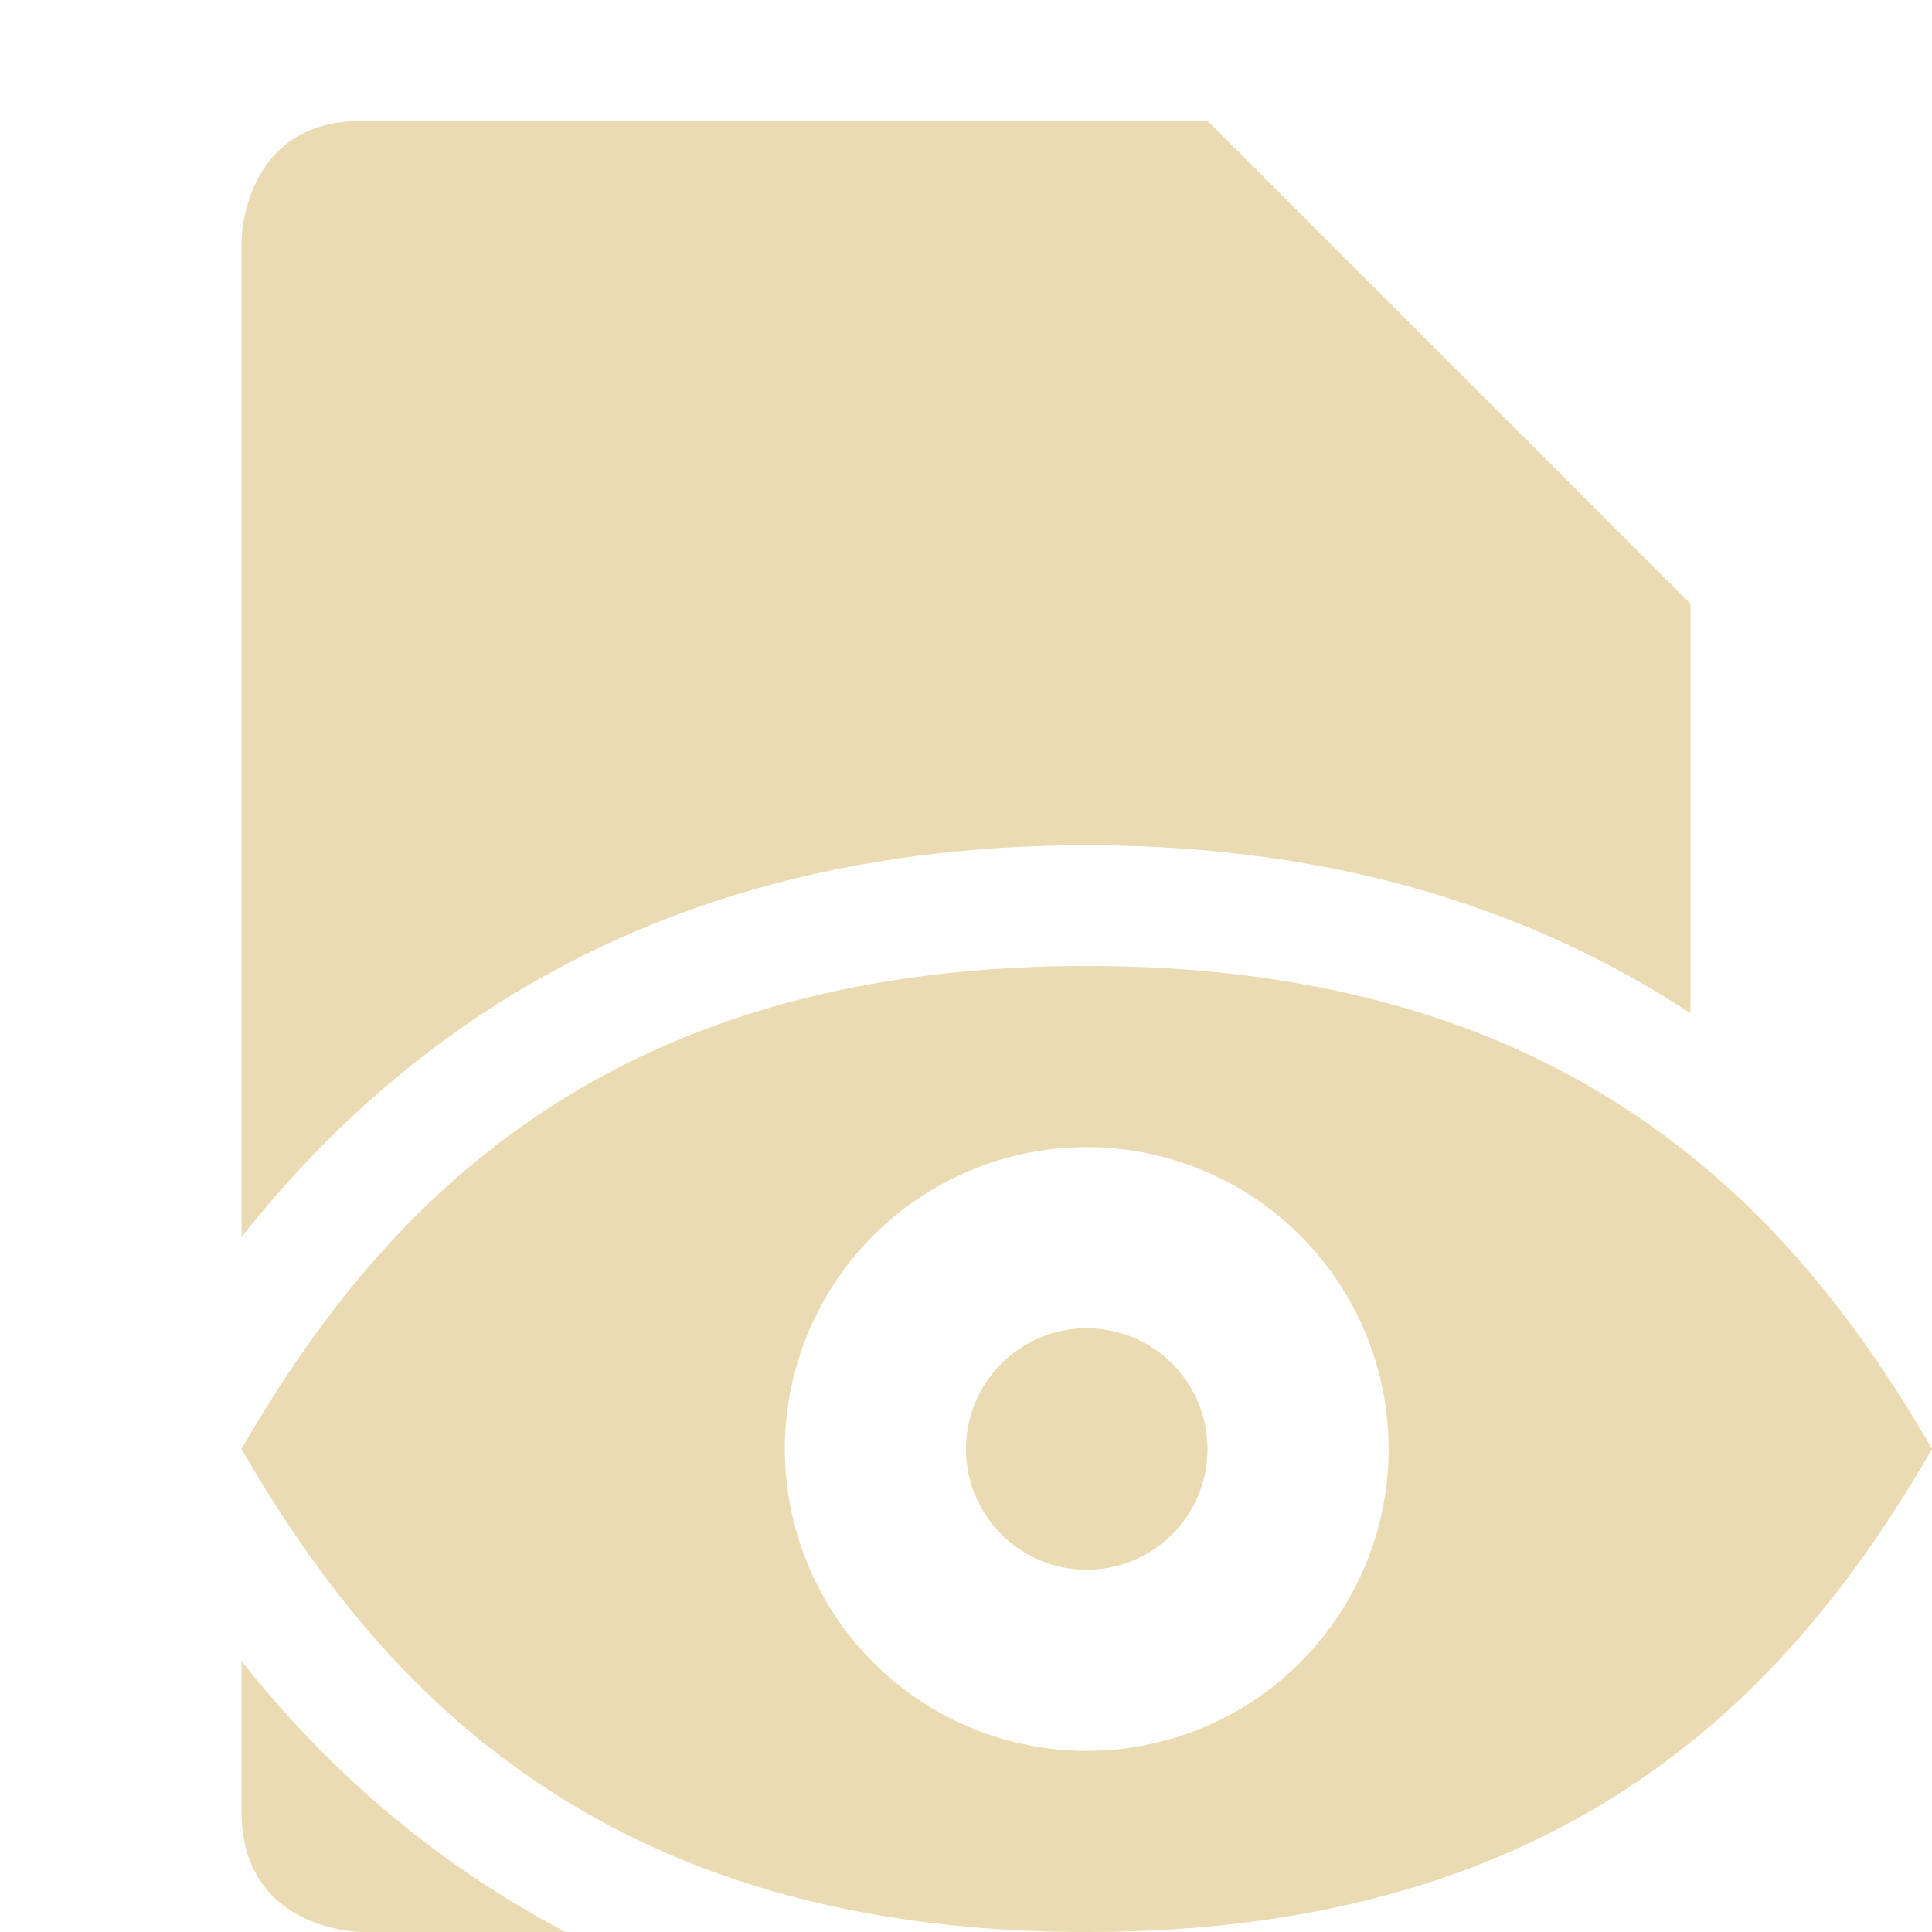
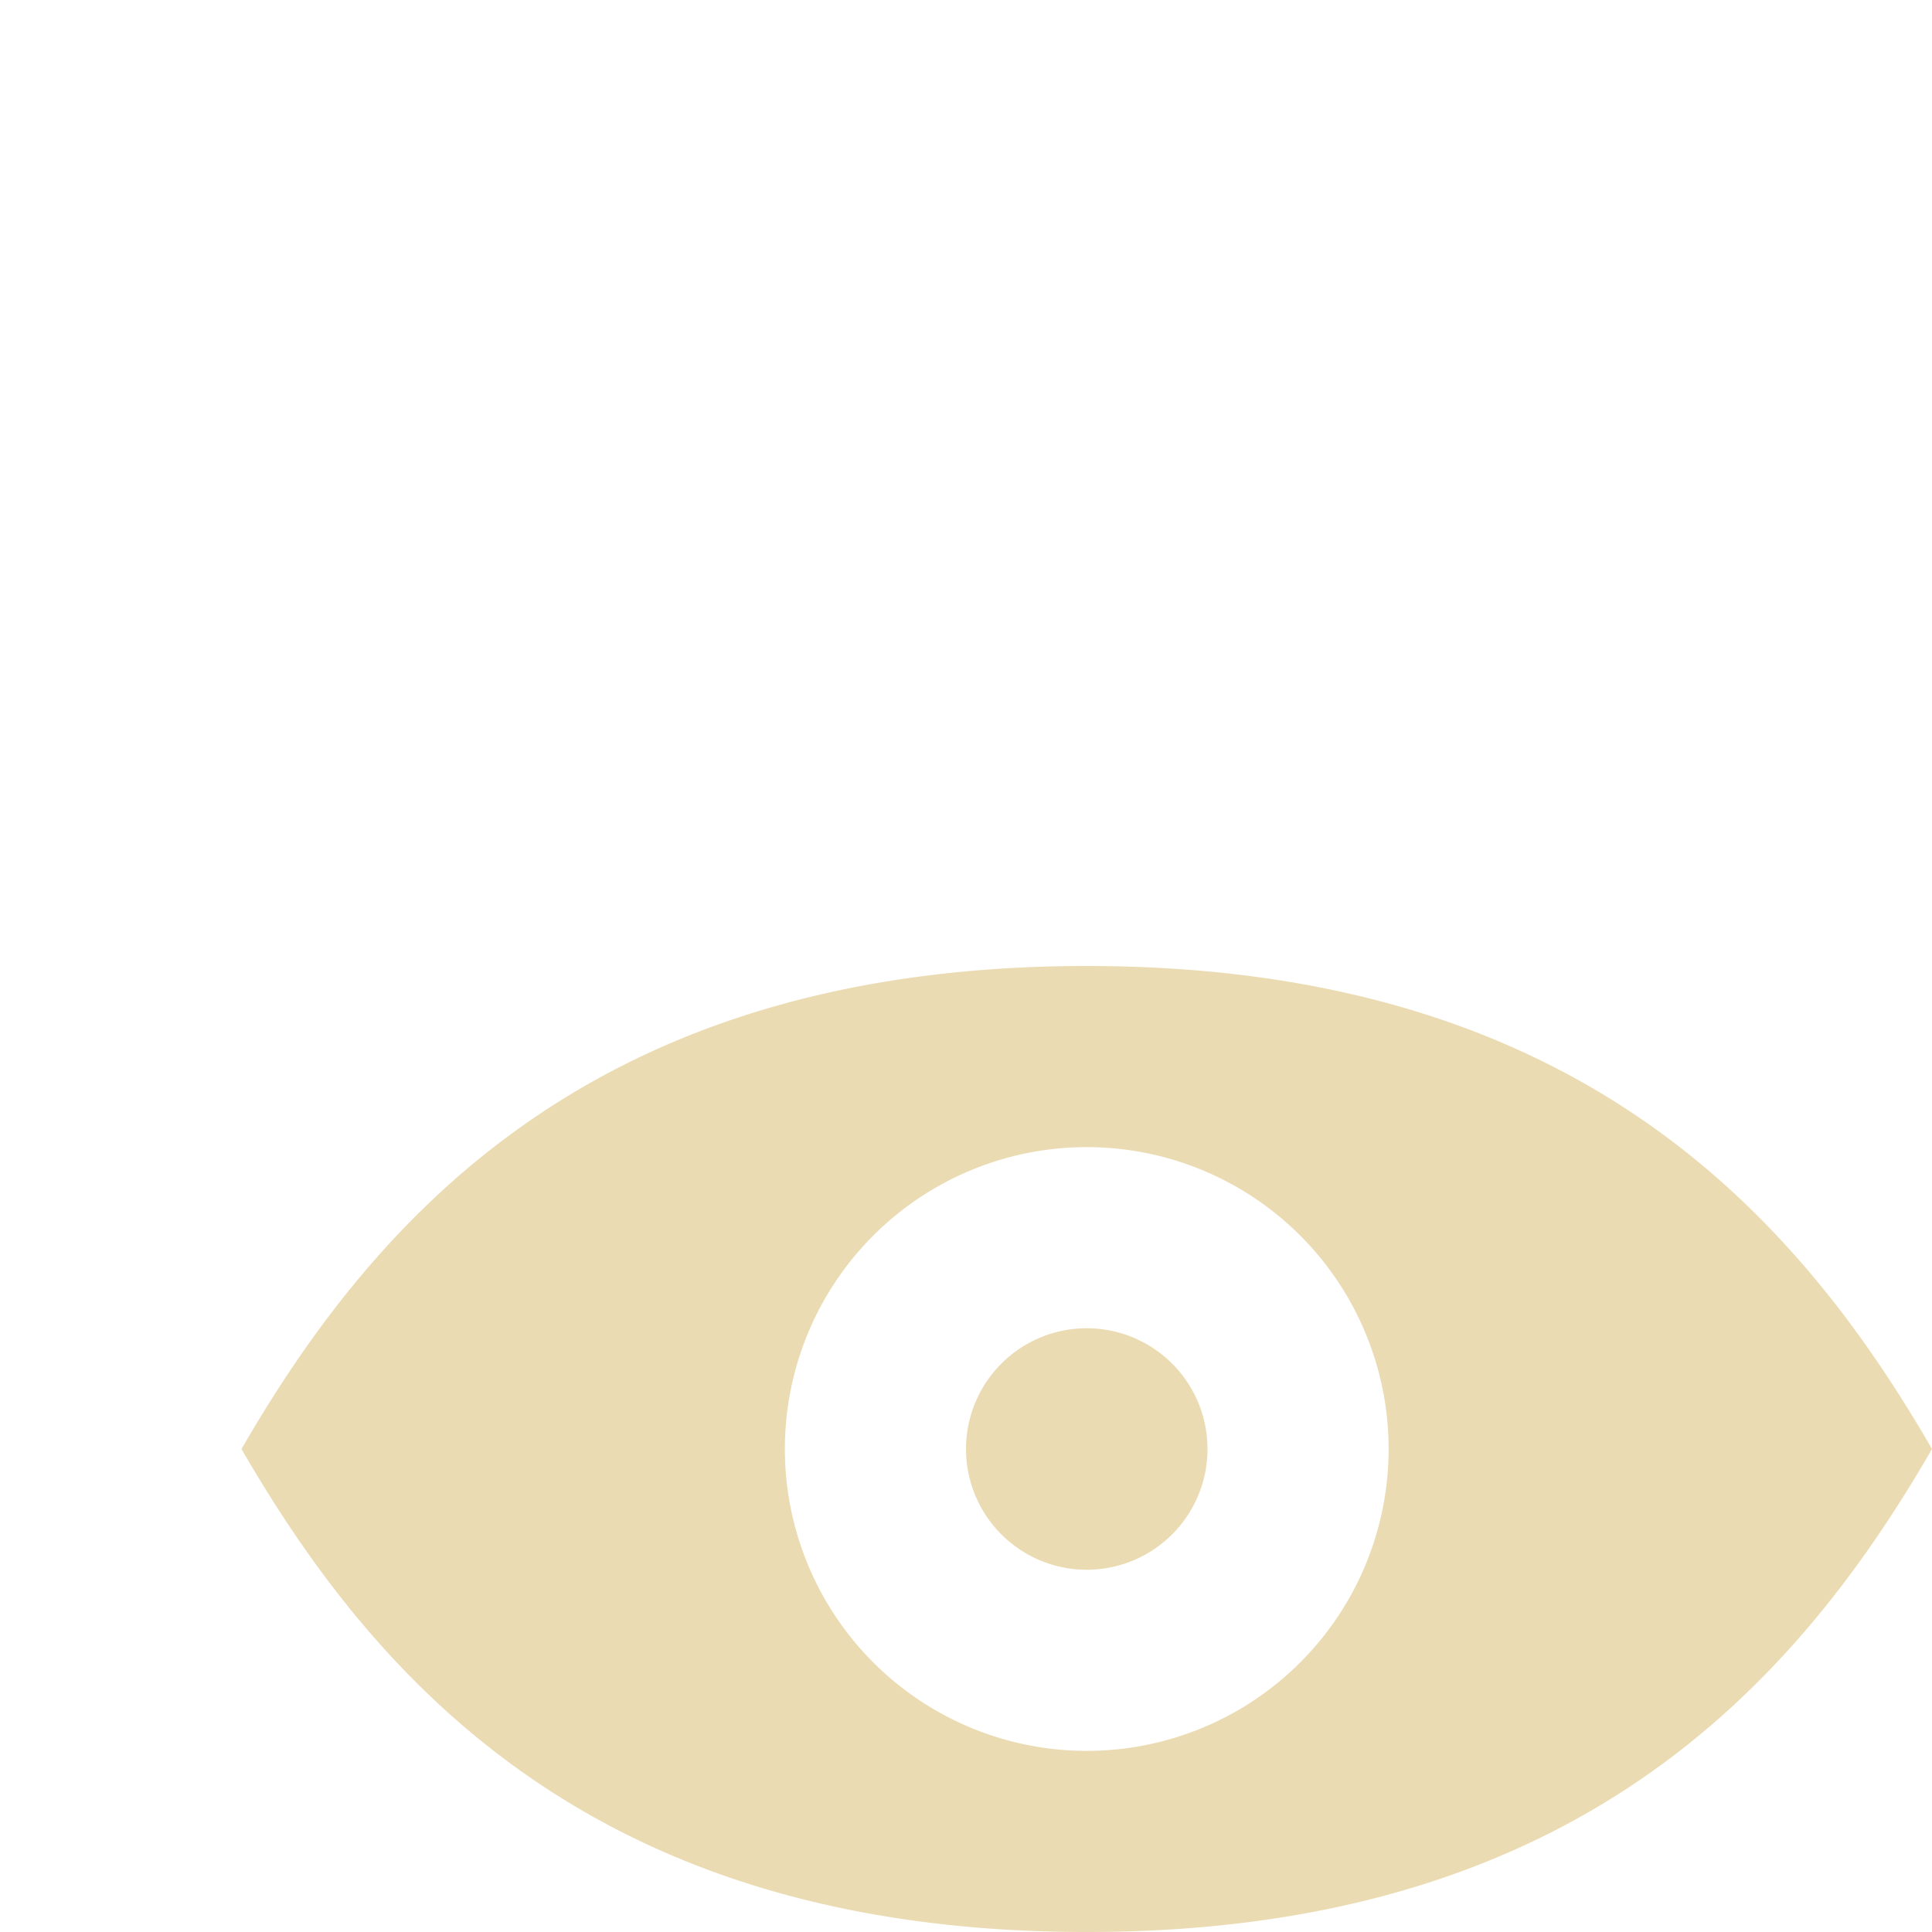
<svg xmlns="http://www.w3.org/2000/svg" width="16" height="16" version="1.1">
-   <path style="fill:#ebdbb2" d="M 3 1 C 2 1 2 2 2 2 L 2 10.244 C 2 10.244 2.002 10.242 2.002 10.242 C 3.361 8.527 5.511 7 9 7 C 11.118 7 12.742 7.565 14 8.391 L 14 5 L 10 1 L 3 1 z M 2 13.756 L 2 15 C 2 16 3 16 3 16 L 4.684 16 C 3.548 15.405 2.675 14.608 2 13.756 z" />
  <path style="fill:#ebdbb2" d="M 9,8 C 5,8 3.155,10 2,12 3.155,14 5,16 9,16 13,16 14.845,14 16,12 14.845,10 13,8 9,8 Z M 9,9.5 A 2.5,2.5 0 0 1 11.5,12 2.5,2.5 0 0 1 9,14.5 2.5,2.5 0 0 1 6.5,12 2.5,2.5 0 0 1 9,9.5 Z M 9,11 A 1,1 0 0 0 8,12 1,1 0 0 0 9,13 1,1 0 0 0 10,12 1,1 0 0 0 9,11 Z" />
</svg>